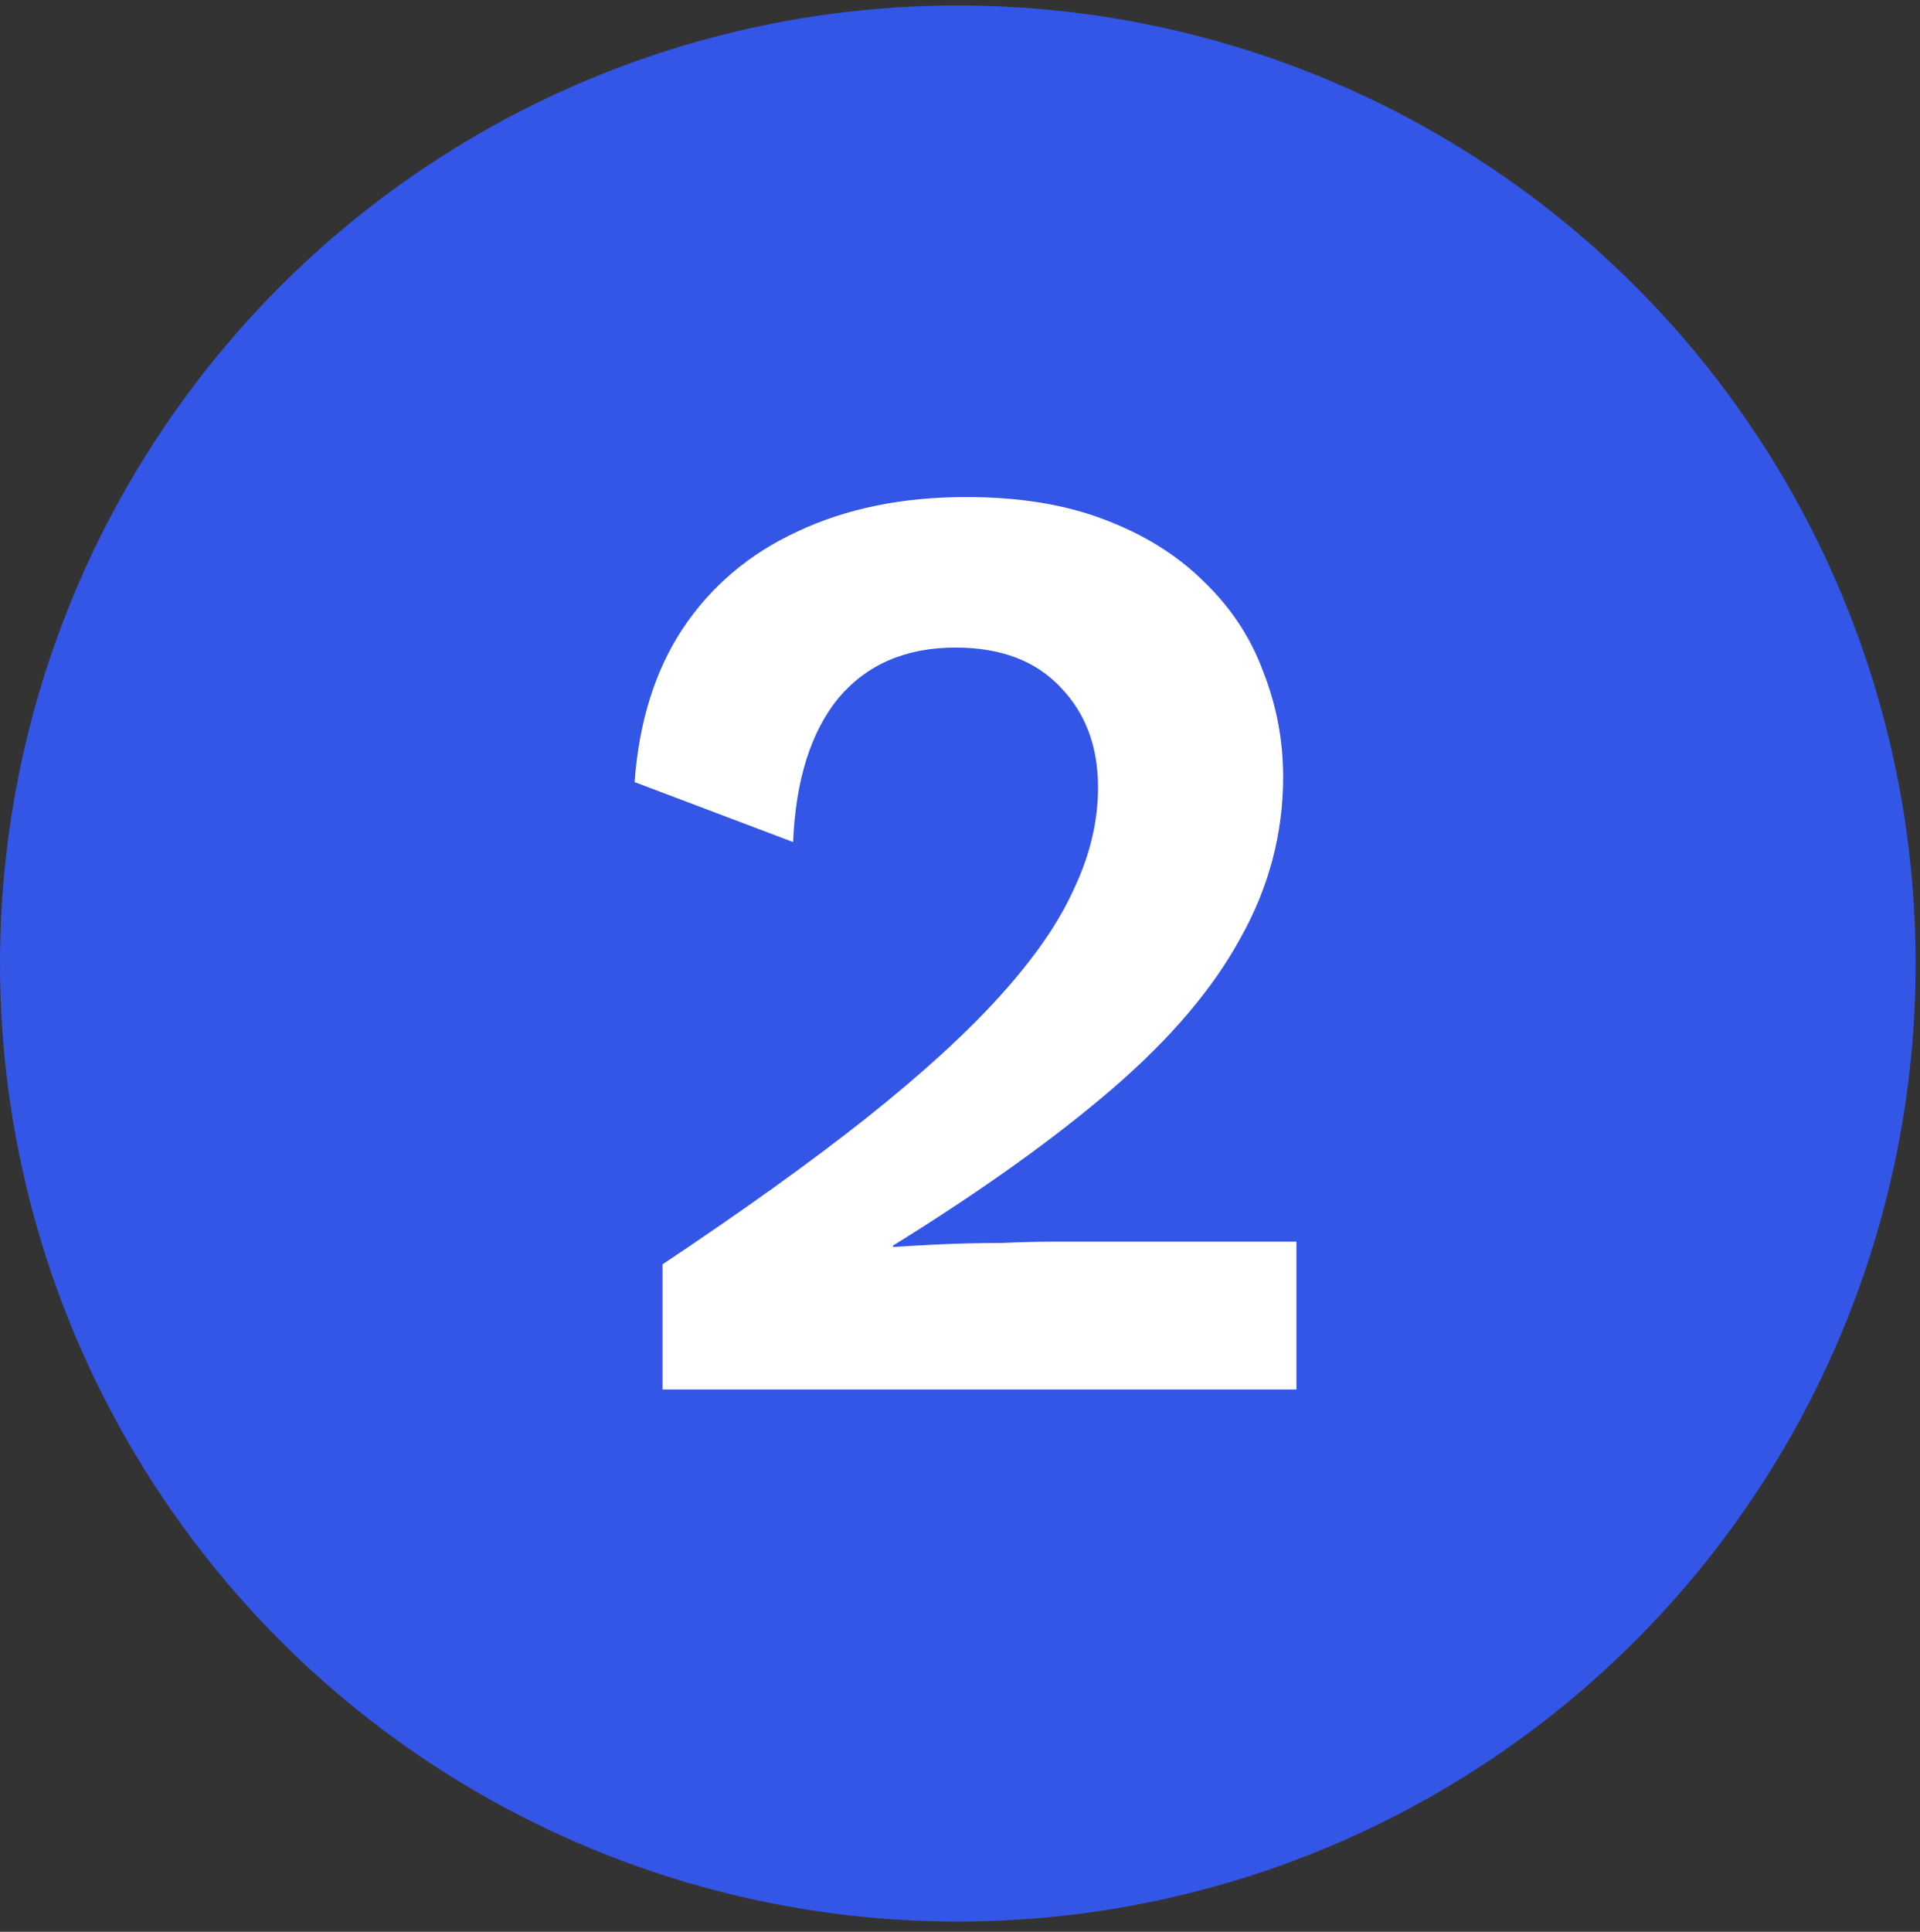
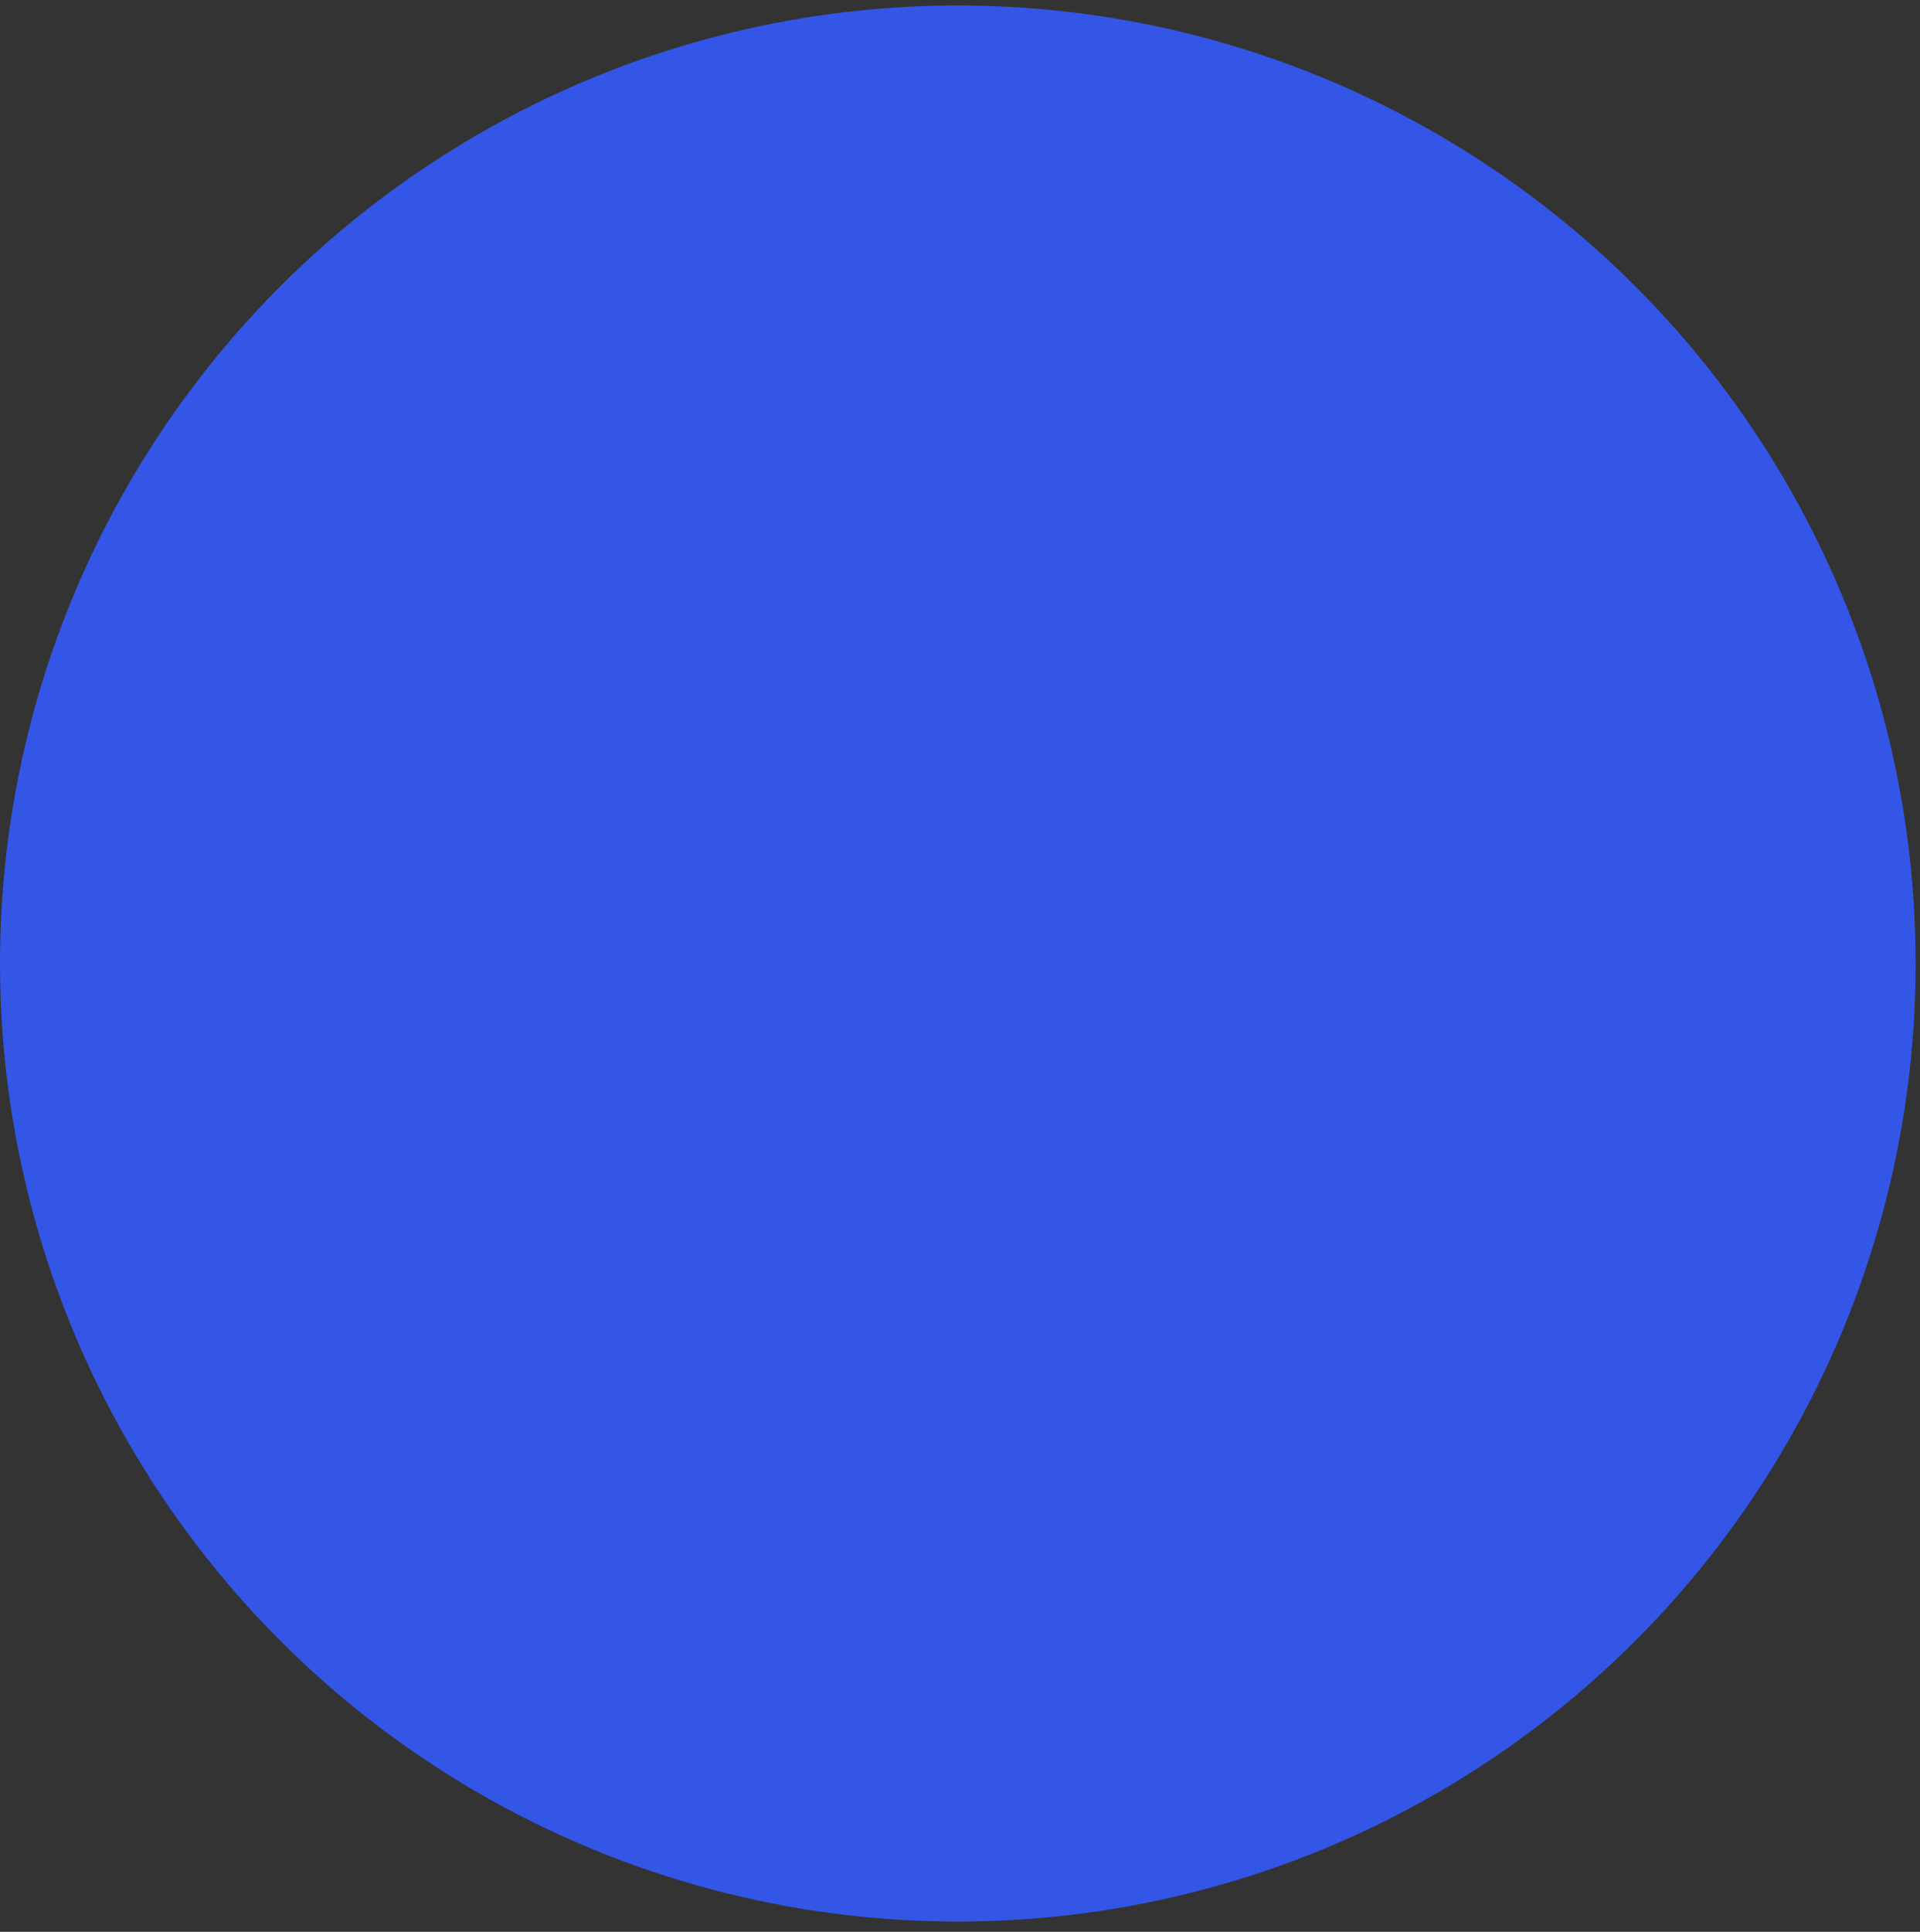
<svg xmlns="http://www.w3.org/2000/svg" width="170" height="171" viewBox="0 0 170 171" fill="none">
  <rect x="0" y="0" width="170" height="171" fill="#333333" stroke="none" />
  <circle cx="84.807" cy="85.291" r="84.807" fill="#3356E7" />
-   <path d="M58.664 123V111.916C65.739 107.2 71.713 102.915 76.587 99.064C81.54 95.133 85.509 91.517 88.496 88.216C91.562 84.835 93.763 81.652 95.1 78.665C96.515 75.677 97.222 72.69 97.222 69.703C97.222 66.087 96.122 63.139 93.921 60.859C91.719 58.501 88.614 57.322 84.605 57.322C80.203 57.322 76.745 58.816 74.229 61.803C71.792 64.79 70.456 69.035 70.22 74.537L56.188 69.231C56.581 63.886 57.996 59.366 60.433 55.671C62.949 51.898 66.329 49.029 70.574 47.064C74.897 45.02 79.889 43.998 85.549 43.998C90.265 43.998 94.353 44.666 97.812 46.002C101.349 47.339 104.297 49.186 106.655 51.544C109.013 53.824 110.743 56.457 111.843 59.445C113.023 62.432 113.612 65.537 113.612 68.76C113.612 73.791 112.354 78.547 109.839 83.027C107.402 87.508 103.629 91.949 98.519 96.352C93.41 100.754 86.924 105.392 79.063 110.265V110.383C80.243 110.305 81.657 110.226 83.308 110.147C85.038 110.069 86.806 110.03 88.614 110.03C90.422 109.951 91.995 109.912 93.331 109.912H114.791V123H58.664Z" fill="white" />
</svg>